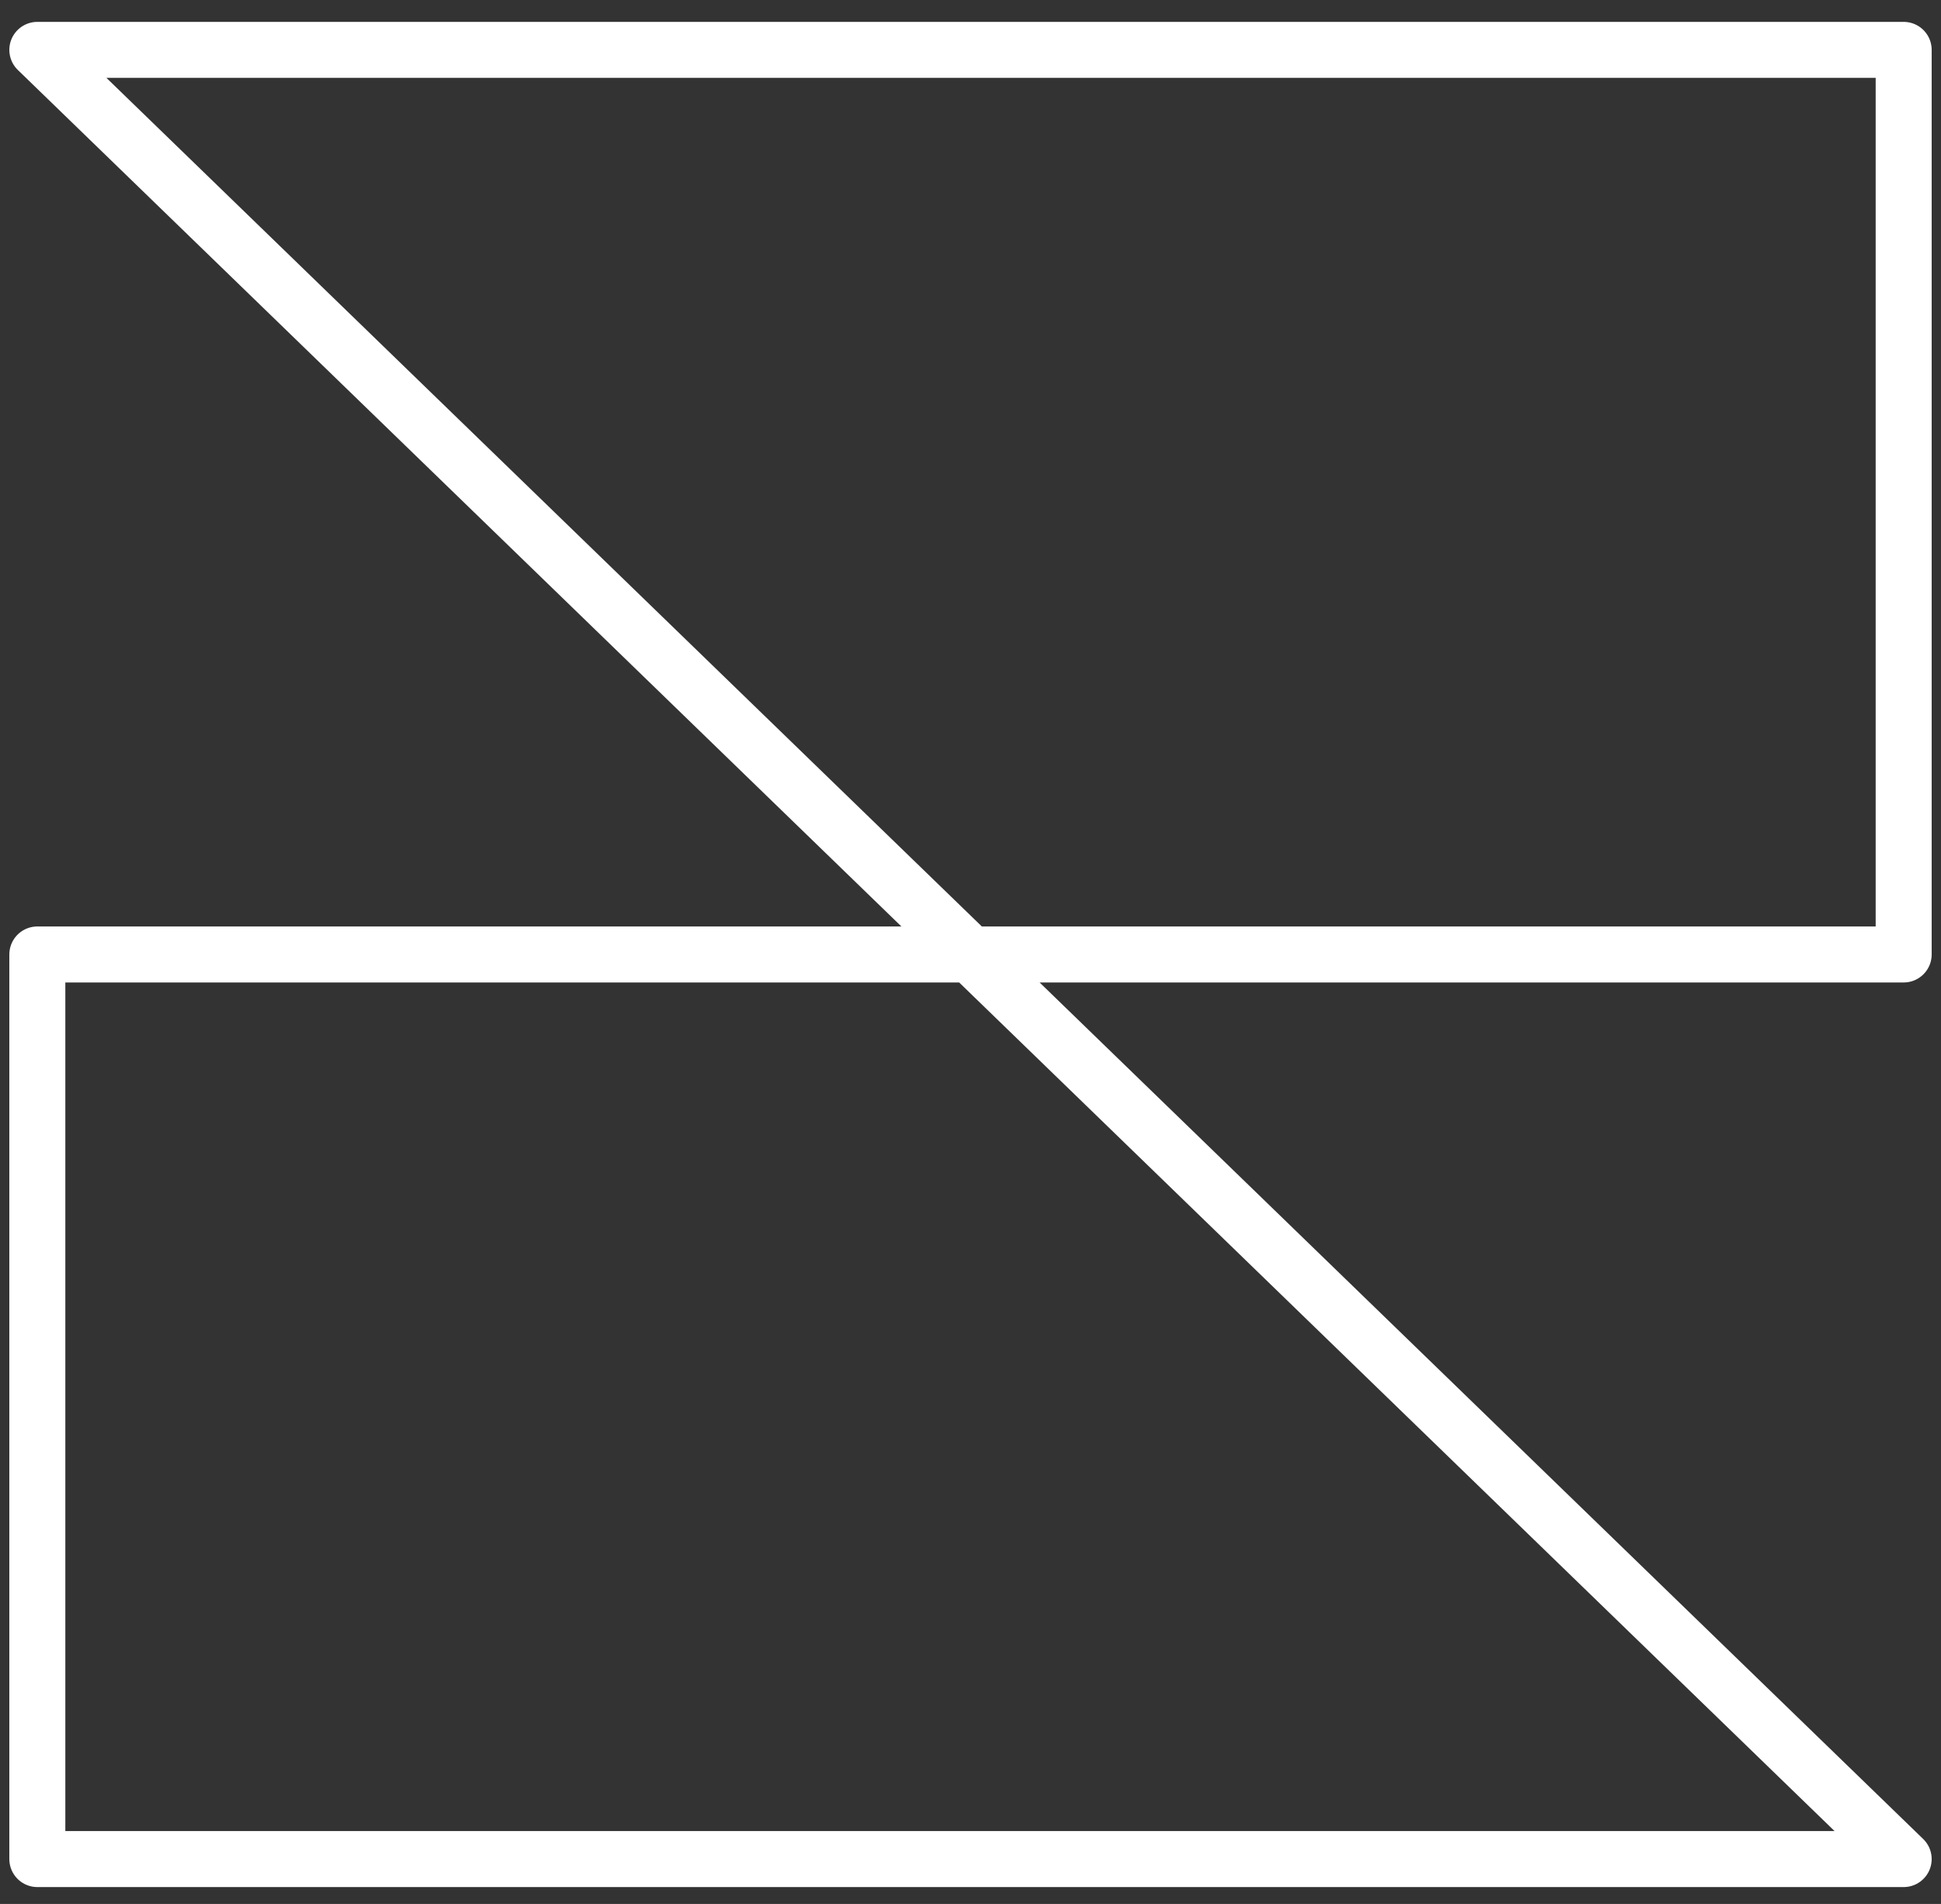
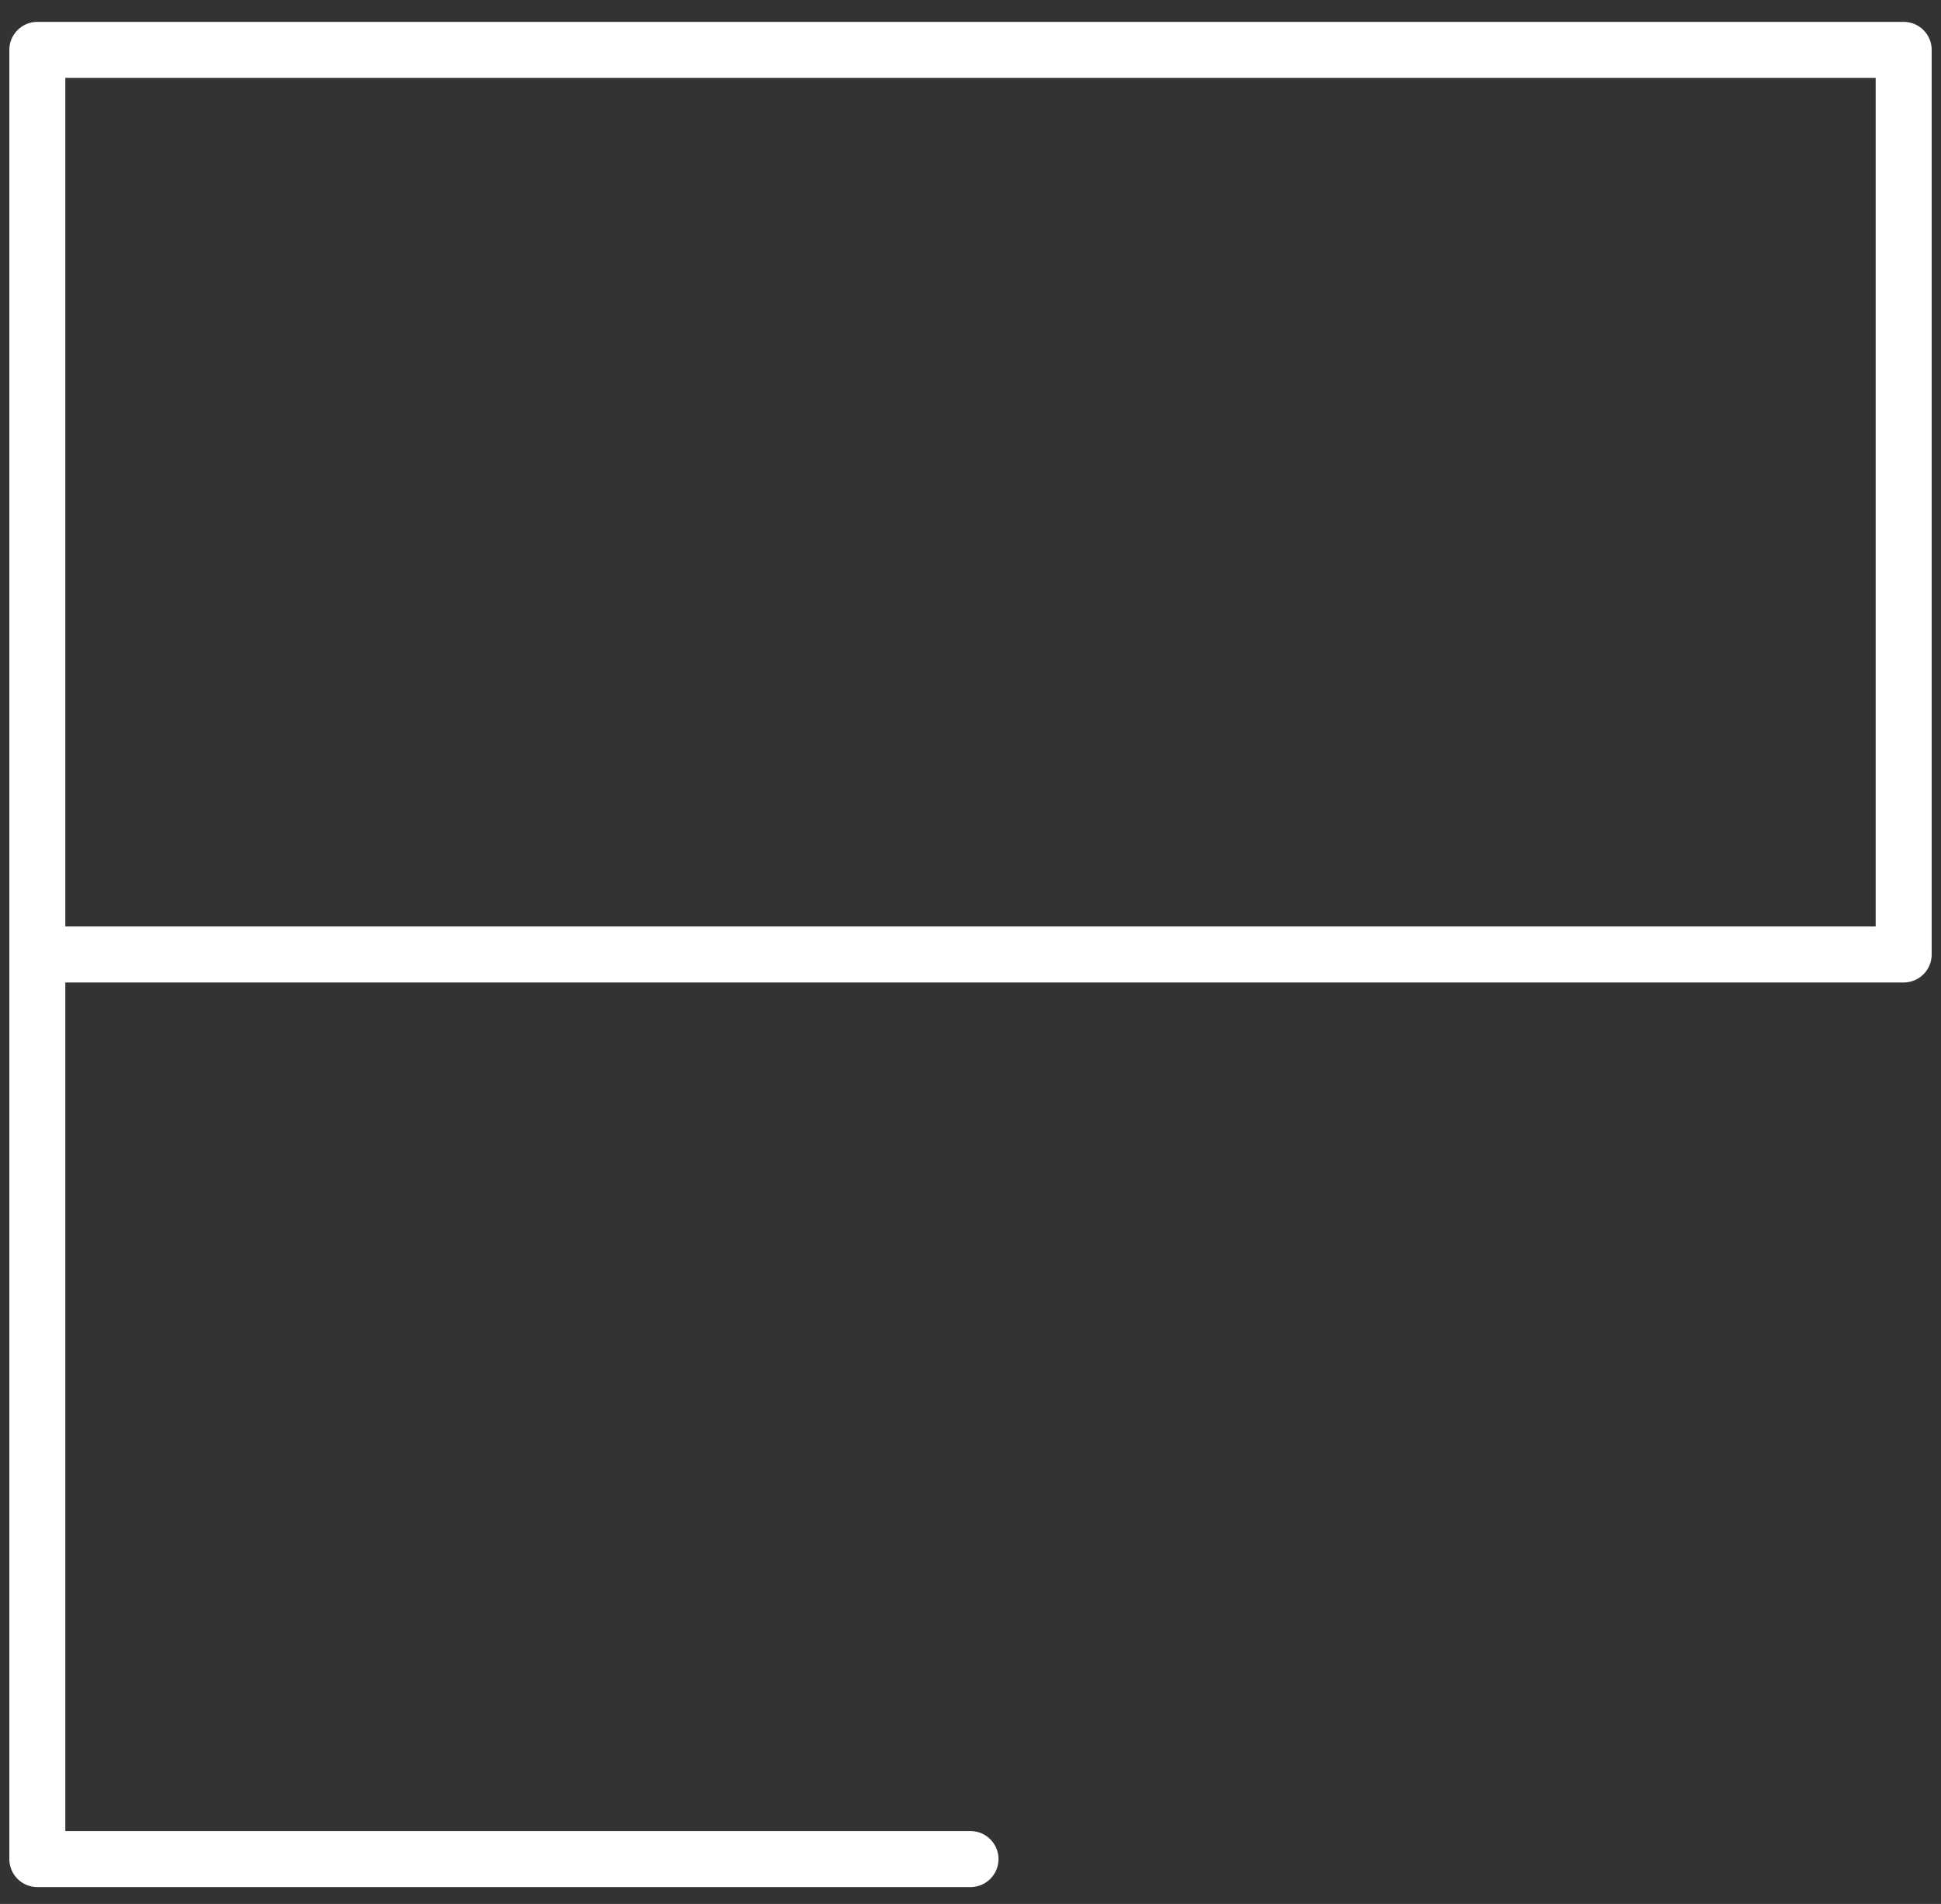
<svg xmlns="http://www.w3.org/2000/svg" width="52" height="51" viewBox="0 0 52 51" fill="none">
  <rect x="0" y="0" width="52" height="51" fill="#333333" stroke="none" />
-   <path d="M1 49.798H51L1 1.336H51V25.567H1V49.798ZM1 49.798H26" stroke="white" stroke-width="1.5" stroke-miterlimit="10" stroke-linecap="round" stroke-linejoin="round" />
+   <path d="M1 49.798L1 1.336H51V25.567H1V49.798ZM1 49.798H26" stroke="white" stroke-width="1.5" stroke-miterlimit="10" stroke-linecap="round" stroke-linejoin="round" />
</svg>